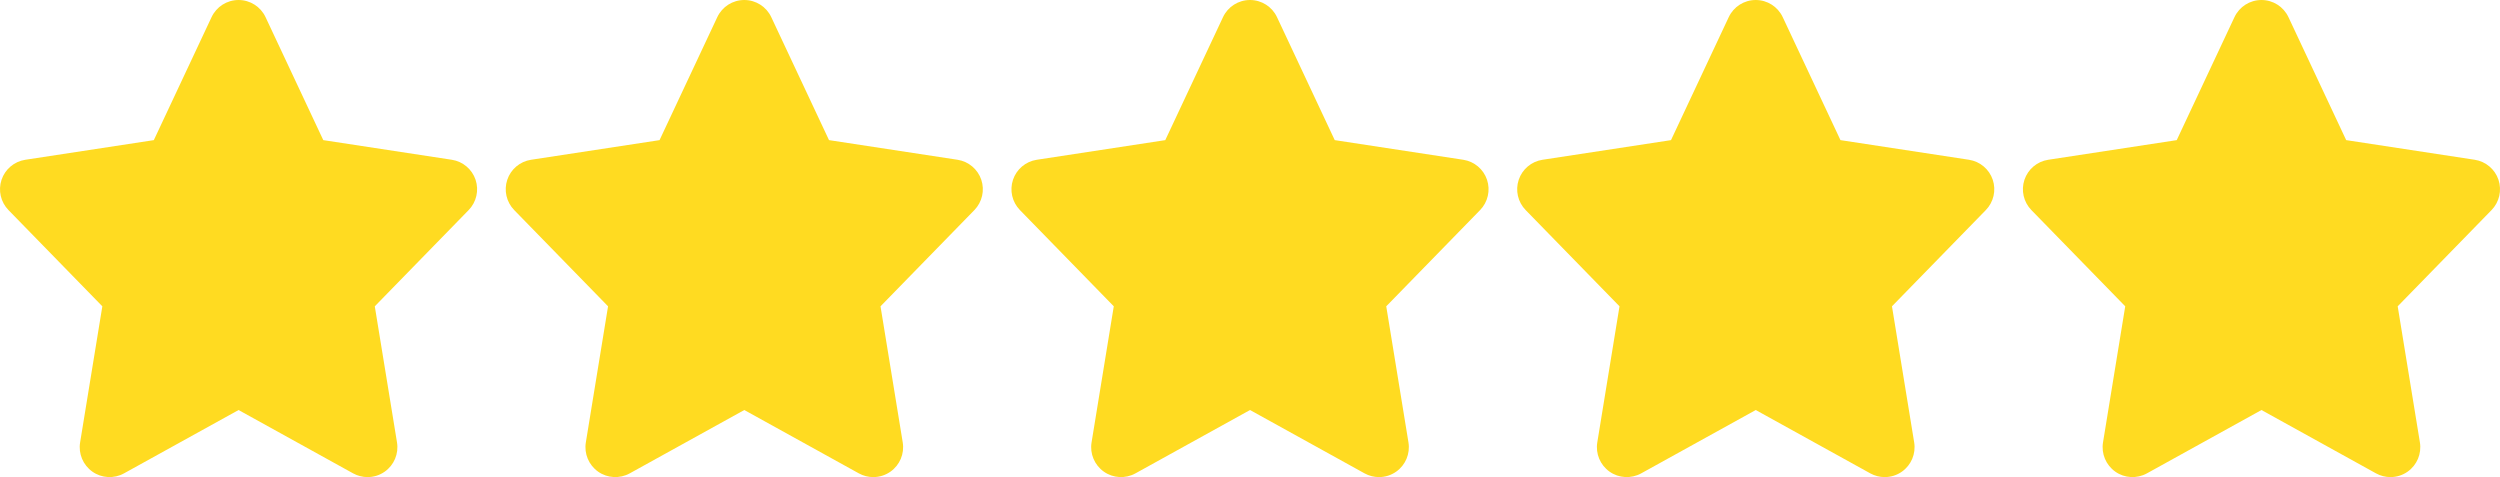
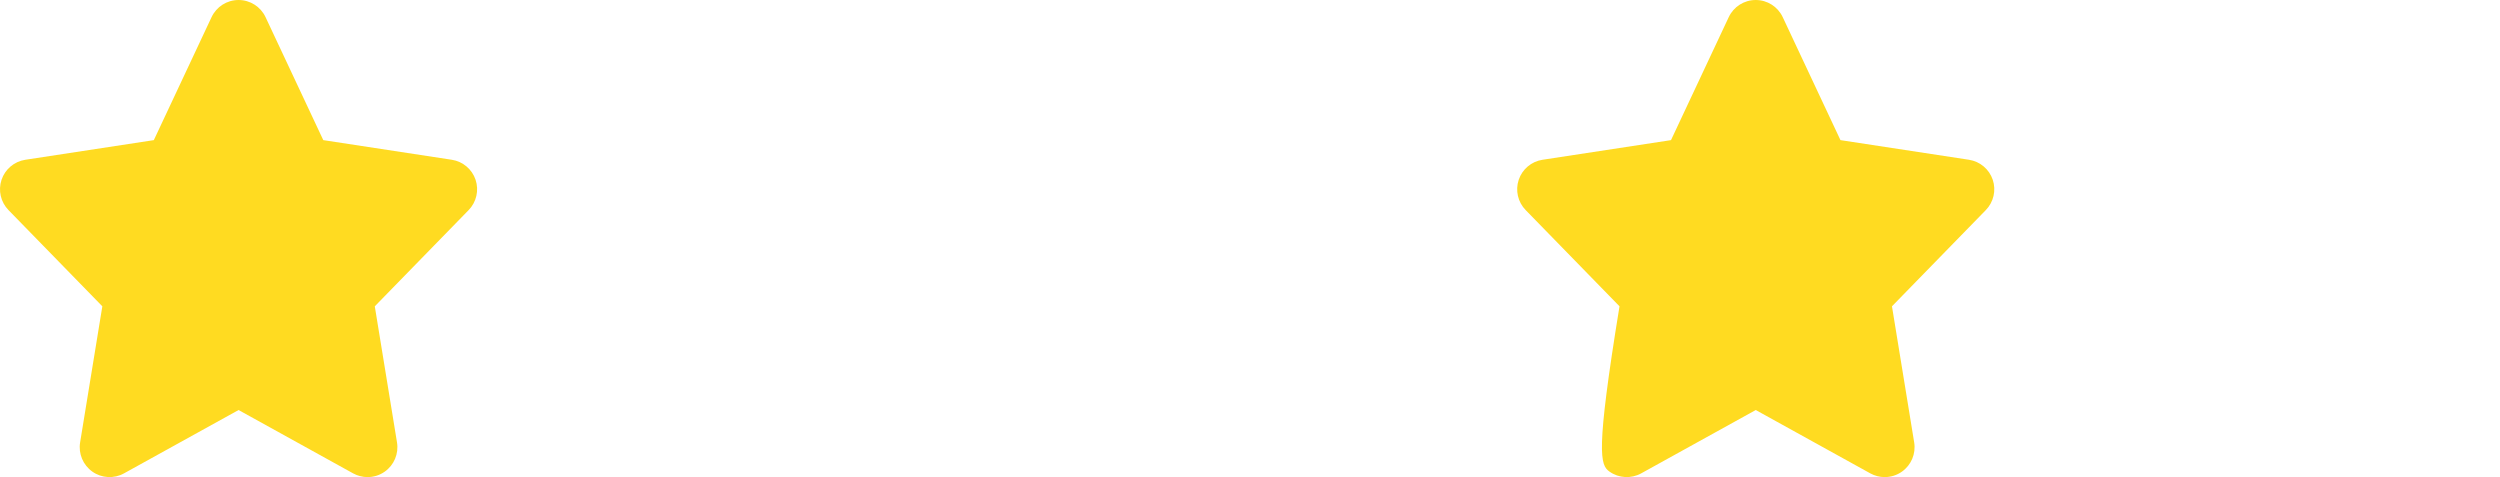
<svg xmlns="http://www.w3.org/2000/svg" width="262" height="50" viewBox="0 0 262 50" fill="none">
  <path d="M49.84 18.84C49.467 17.73 48.505 16.92 47.348 16.743L33.88 14.685L27.83 1.798C27.314 0.699 26.212 0 25.001 0C23.789 0 22.687 0.699 22.171 1.798L16.121 14.686L2.653 16.744C1.495 16.921 0.534 17.73 0.162 18.841C-0.21 19.952 0.071 21.176 0.889 22.016L10.725 32.101L8.395 46.37C8.203 47.551 8.704 48.738 9.681 49.428C10.657 50.119 11.946 50.189 12.996 49.609L25.002 42.97L37.007 49.609C37.481 49.871 38.002 50 38.522 50C39.153 50 39.785 49.808 40.322 49.428C41.299 48.739 41.799 47.551 41.607 46.37L39.278 32.101L49.114 22.016C49.931 21.176 50.212 19.952 49.84 18.84Z" fill="#FFDB21" />
-   <path d="M102.84 18.84C102.467 17.73 101.505 16.92 100.348 16.743L86.88 14.685L80.83 1.798C80.314 0.699 79.212 0 78.001 0C76.789 0 75.687 0.699 75.171 1.798L69.121 14.686L55.653 16.744C54.495 16.921 53.534 17.73 53.162 18.841C52.79 19.952 53.071 21.176 53.889 22.016L63.724 32.101L61.395 46.37C61.203 47.551 61.704 48.738 62.681 49.428C63.657 50.119 64.946 50.189 65.996 49.609L78.002 42.97L90.007 49.609C90.481 49.871 91.002 50 91.522 50C92.153 50 92.785 49.808 93.322 49.428C94.299 48.739 94.799 47.551 94.607 46.37L92.278 32.101L102.114 22.016C102.931 21.176 103.212 19.952 102.84 18.84Z" fill="#FFDB21" />
-   <path d="M155.84 18.84C155.467 17.73 154.505 16.92 153.348 16.743L139.88 14.685L133.83 1.798C133.314 0.699 132.212 0 131.001 0C129.789 0 128.687 0.699 128.171 1.798L122.121 14.686L108.653 16.744C107.495 16.921 106.534 17.73 106.162 18.841C105.79 19.952 106.071 21.176 106.889 22.016L116.724 32.101L114.395 46.37C114.203 47.551 114.704 48.738 115.681 49.428C116.657 50.119 117.946 50.189 118.996 49.609L131.002 42.97L143.007 49.609C143.481 49.871 144.002 50 144.521 50C145.153 50 145.785 49.808 146.322 49.428C147.299 48.739 147.799 47.551 147.607 46.37L145.278 32.101L155.114 22.016C155.931 21.176 156.212 19.952 155.84 18.84Z" fill="#FFDB21" />
-   <path d="M208.84 18.84C208.467 17.73 207.505 16.92 206.348 16.743L192.88 14.685L186.83 1.798C186.314 0.699 185.212 0 184.001 0C182.789 0 181.687 0.699 181.171 1.798L175.121 14.686L161.653 16.744C160.495 16.921 159.534 17.73 159.162 18.841C158.79 19.952 159.071 21.176 159.889 22.016L169.724 32.101L167.395 46.37C167.203 47.551 167.704 48.738 168.681 49.428C169.657 50.119 170.946 50.189 171.996 49.609L184.002 42.97L196.007 49.609C196.481 49.871 197.002 50 197.521 50C198.153 50 198.785 49.808 199.322 49.428C200.299 48.739 200.799 47.551 200.607 46.37L198.278 32.101L208.114 22.016C208.931 21.176 209.212 19.952 208.84 18.84Z" fill="#FFDB21" />
-   <path d="M261.84 18.84C261.467 17.73 260.505 16.92 259.348 16.743L245.88 14.685L239.83 1.798C239.314 0.699 238.212 0 237.001 0C235.789 0 234.687 0.699 234.171 1.798L228.121 14.686L214.653 16.744C213.495 16.921 212.534 17.73 212.162 18.841C211.79 19.952 212.071 21.176 212.889 22.016L222.724 32.101L220.395 46.37C220.203 47.551 220.704 48.738 221.681 49.428C222.657 50.119 223.946 50.189 224.996 49.609L237.002 42.97L249.007 49.609C249.481 49.871 250.002 50 250.521 50C251.153 50 251.785 49.808 252.322 49.428C253.299 48.739 253.799 47.551 253.607 46.37L251.278 32.101L261.114 22.016C261.931 21.176 262.212 19.952 261.84 18.84Z" fill="#FFDB21" />
+   <path d="M208.84 18.84C208.467 17.73 207.505 16.92 206.348 16.743L192.88 14.685L186.83 1.798C186.314 0.699 185.212 0 184.001 0C182.789 0 181.687 0.699 181.171 1.798L175.121 14.686L161.653 16.744C160.495 16.921 159.534 17.73 159.162 18.841C158.79 19.952 159.071 21.176 159.889 22.016L169.724 32.101C167.203 47.551 167.704 48.738 168.681 49.428C169.657 50.119 170.946 50.189 171.996 49.609L184.002 42.97L196.007 49.609C196.481 49.871 197.002 50 197.521 50C198.153 50 198.785 49.808 199.322 49.428C200.299 48.739 200.799 47.551 200.607 46.37L198.278 32.101L208.114 22.016C208.931 21.176 209.212 19.952 208.84 18.84Z" fill="#FFDB21" />
</svg>